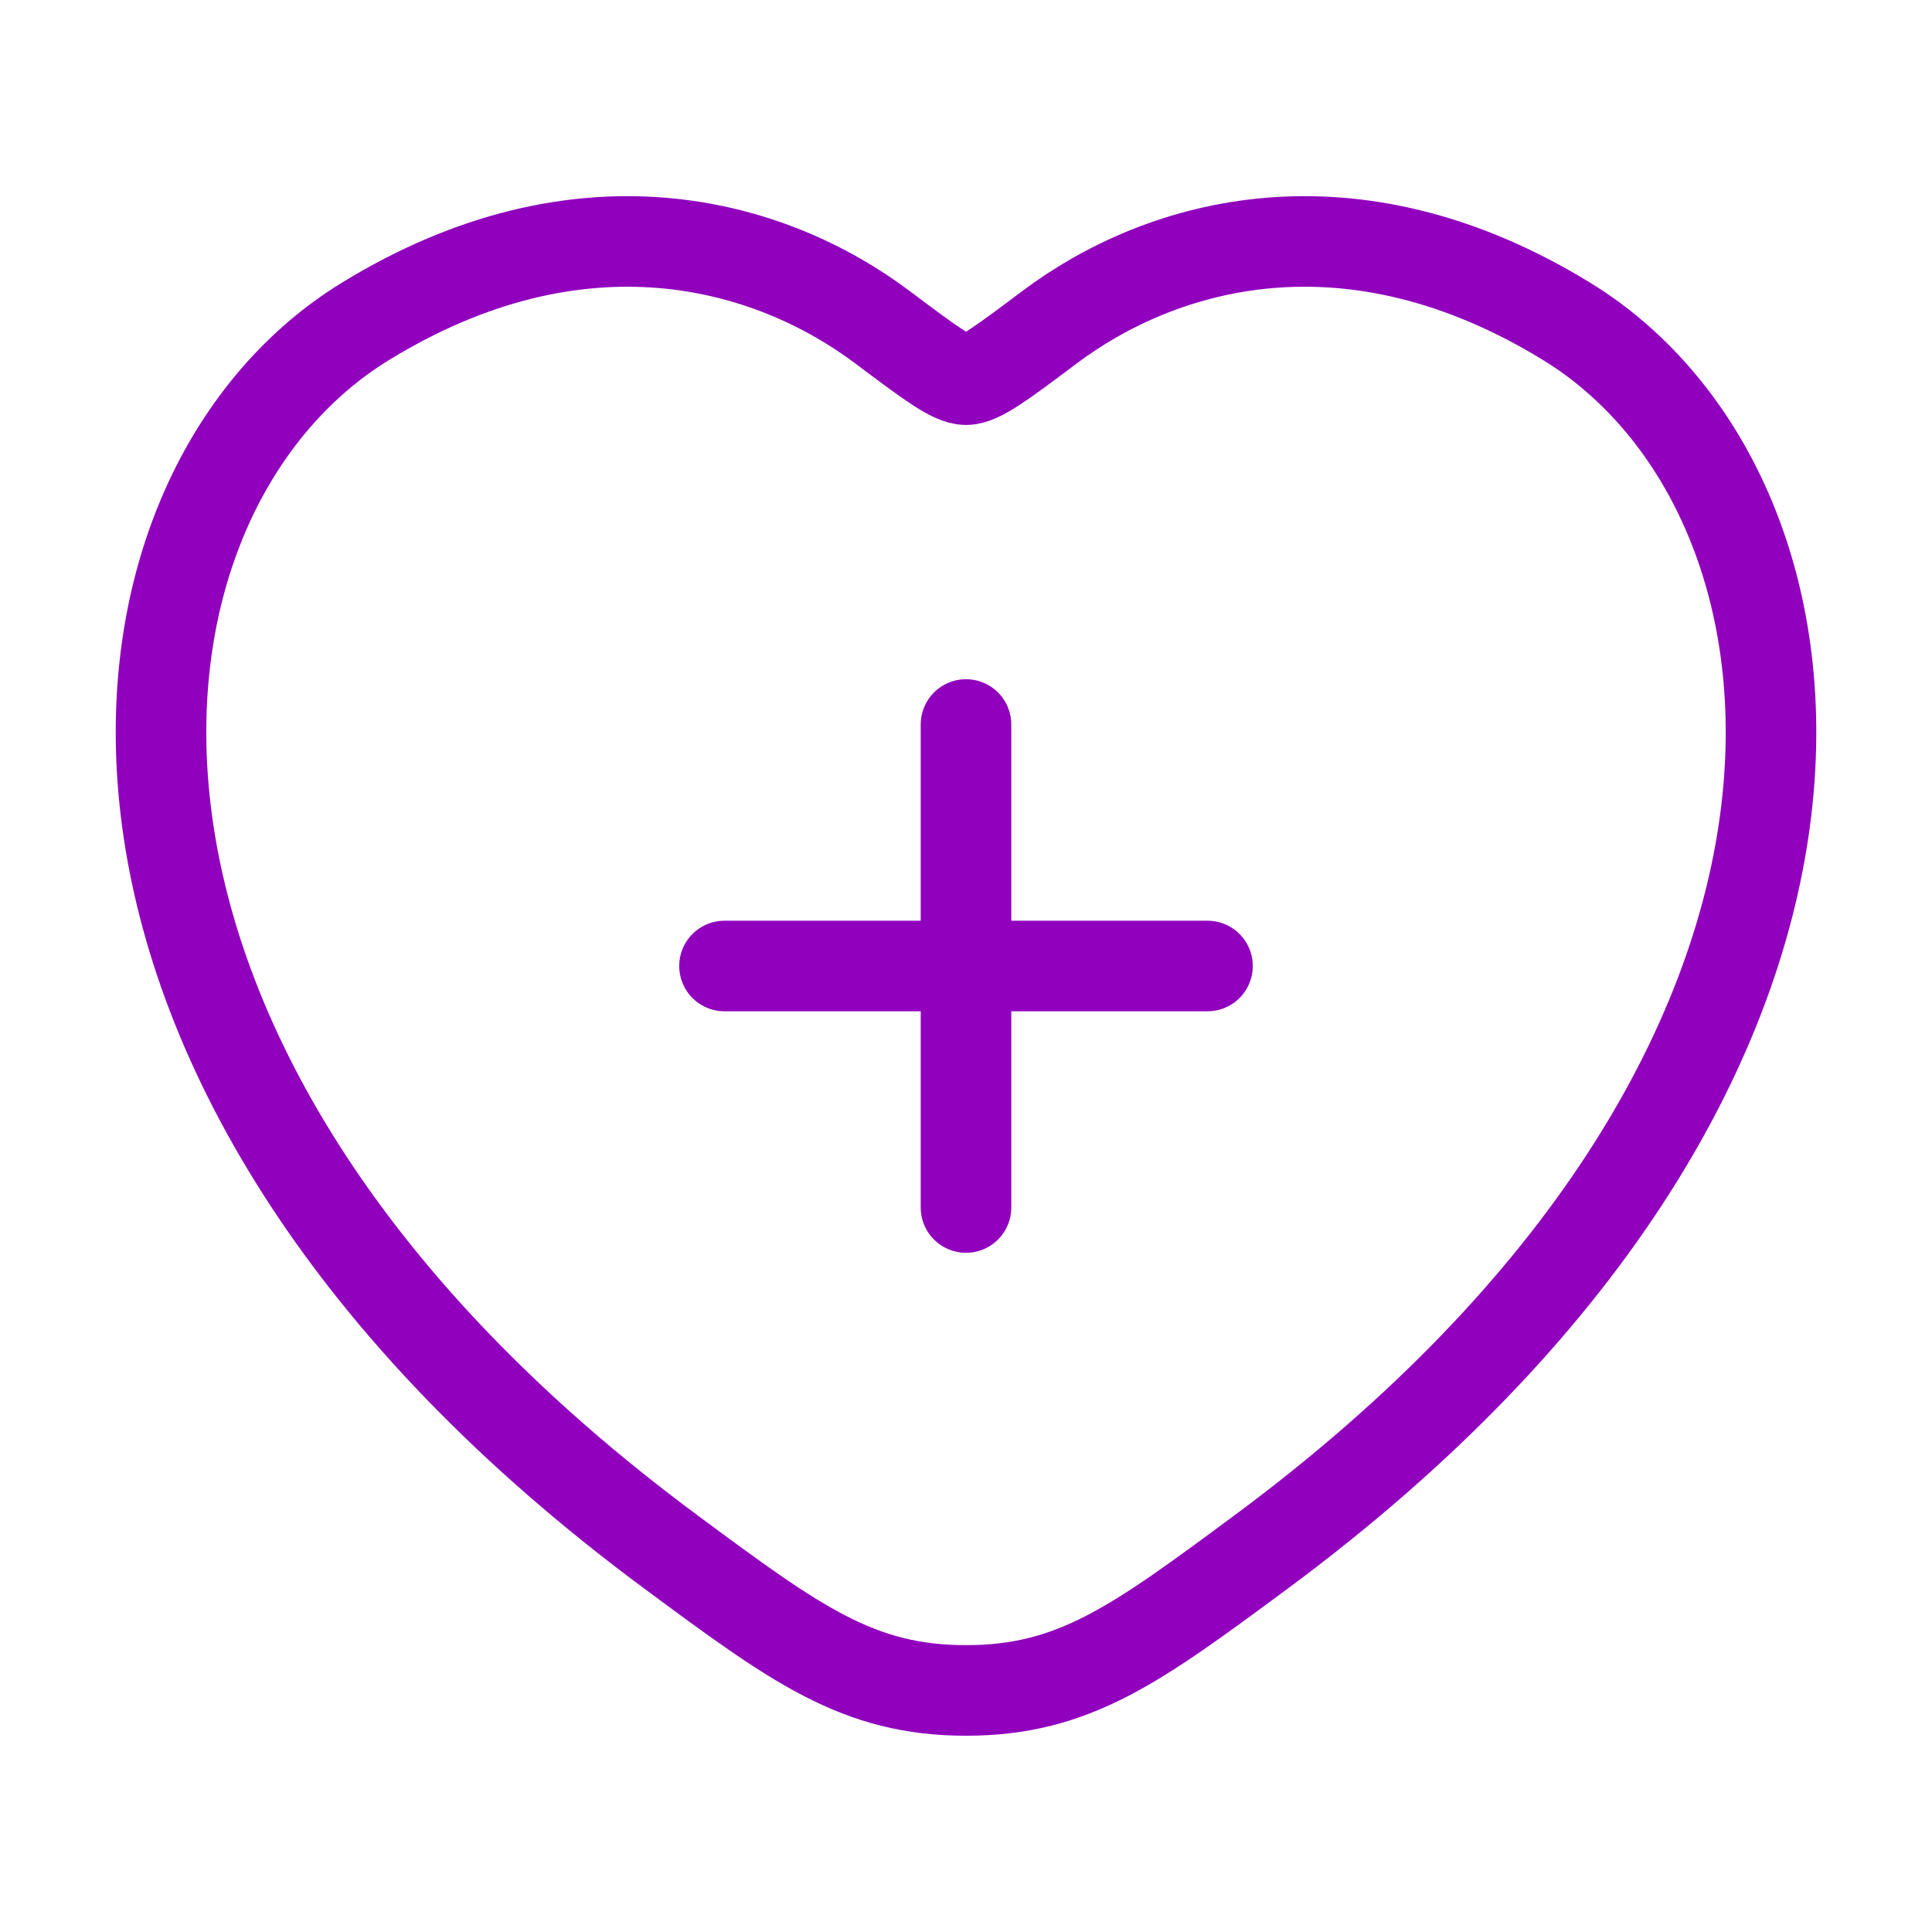
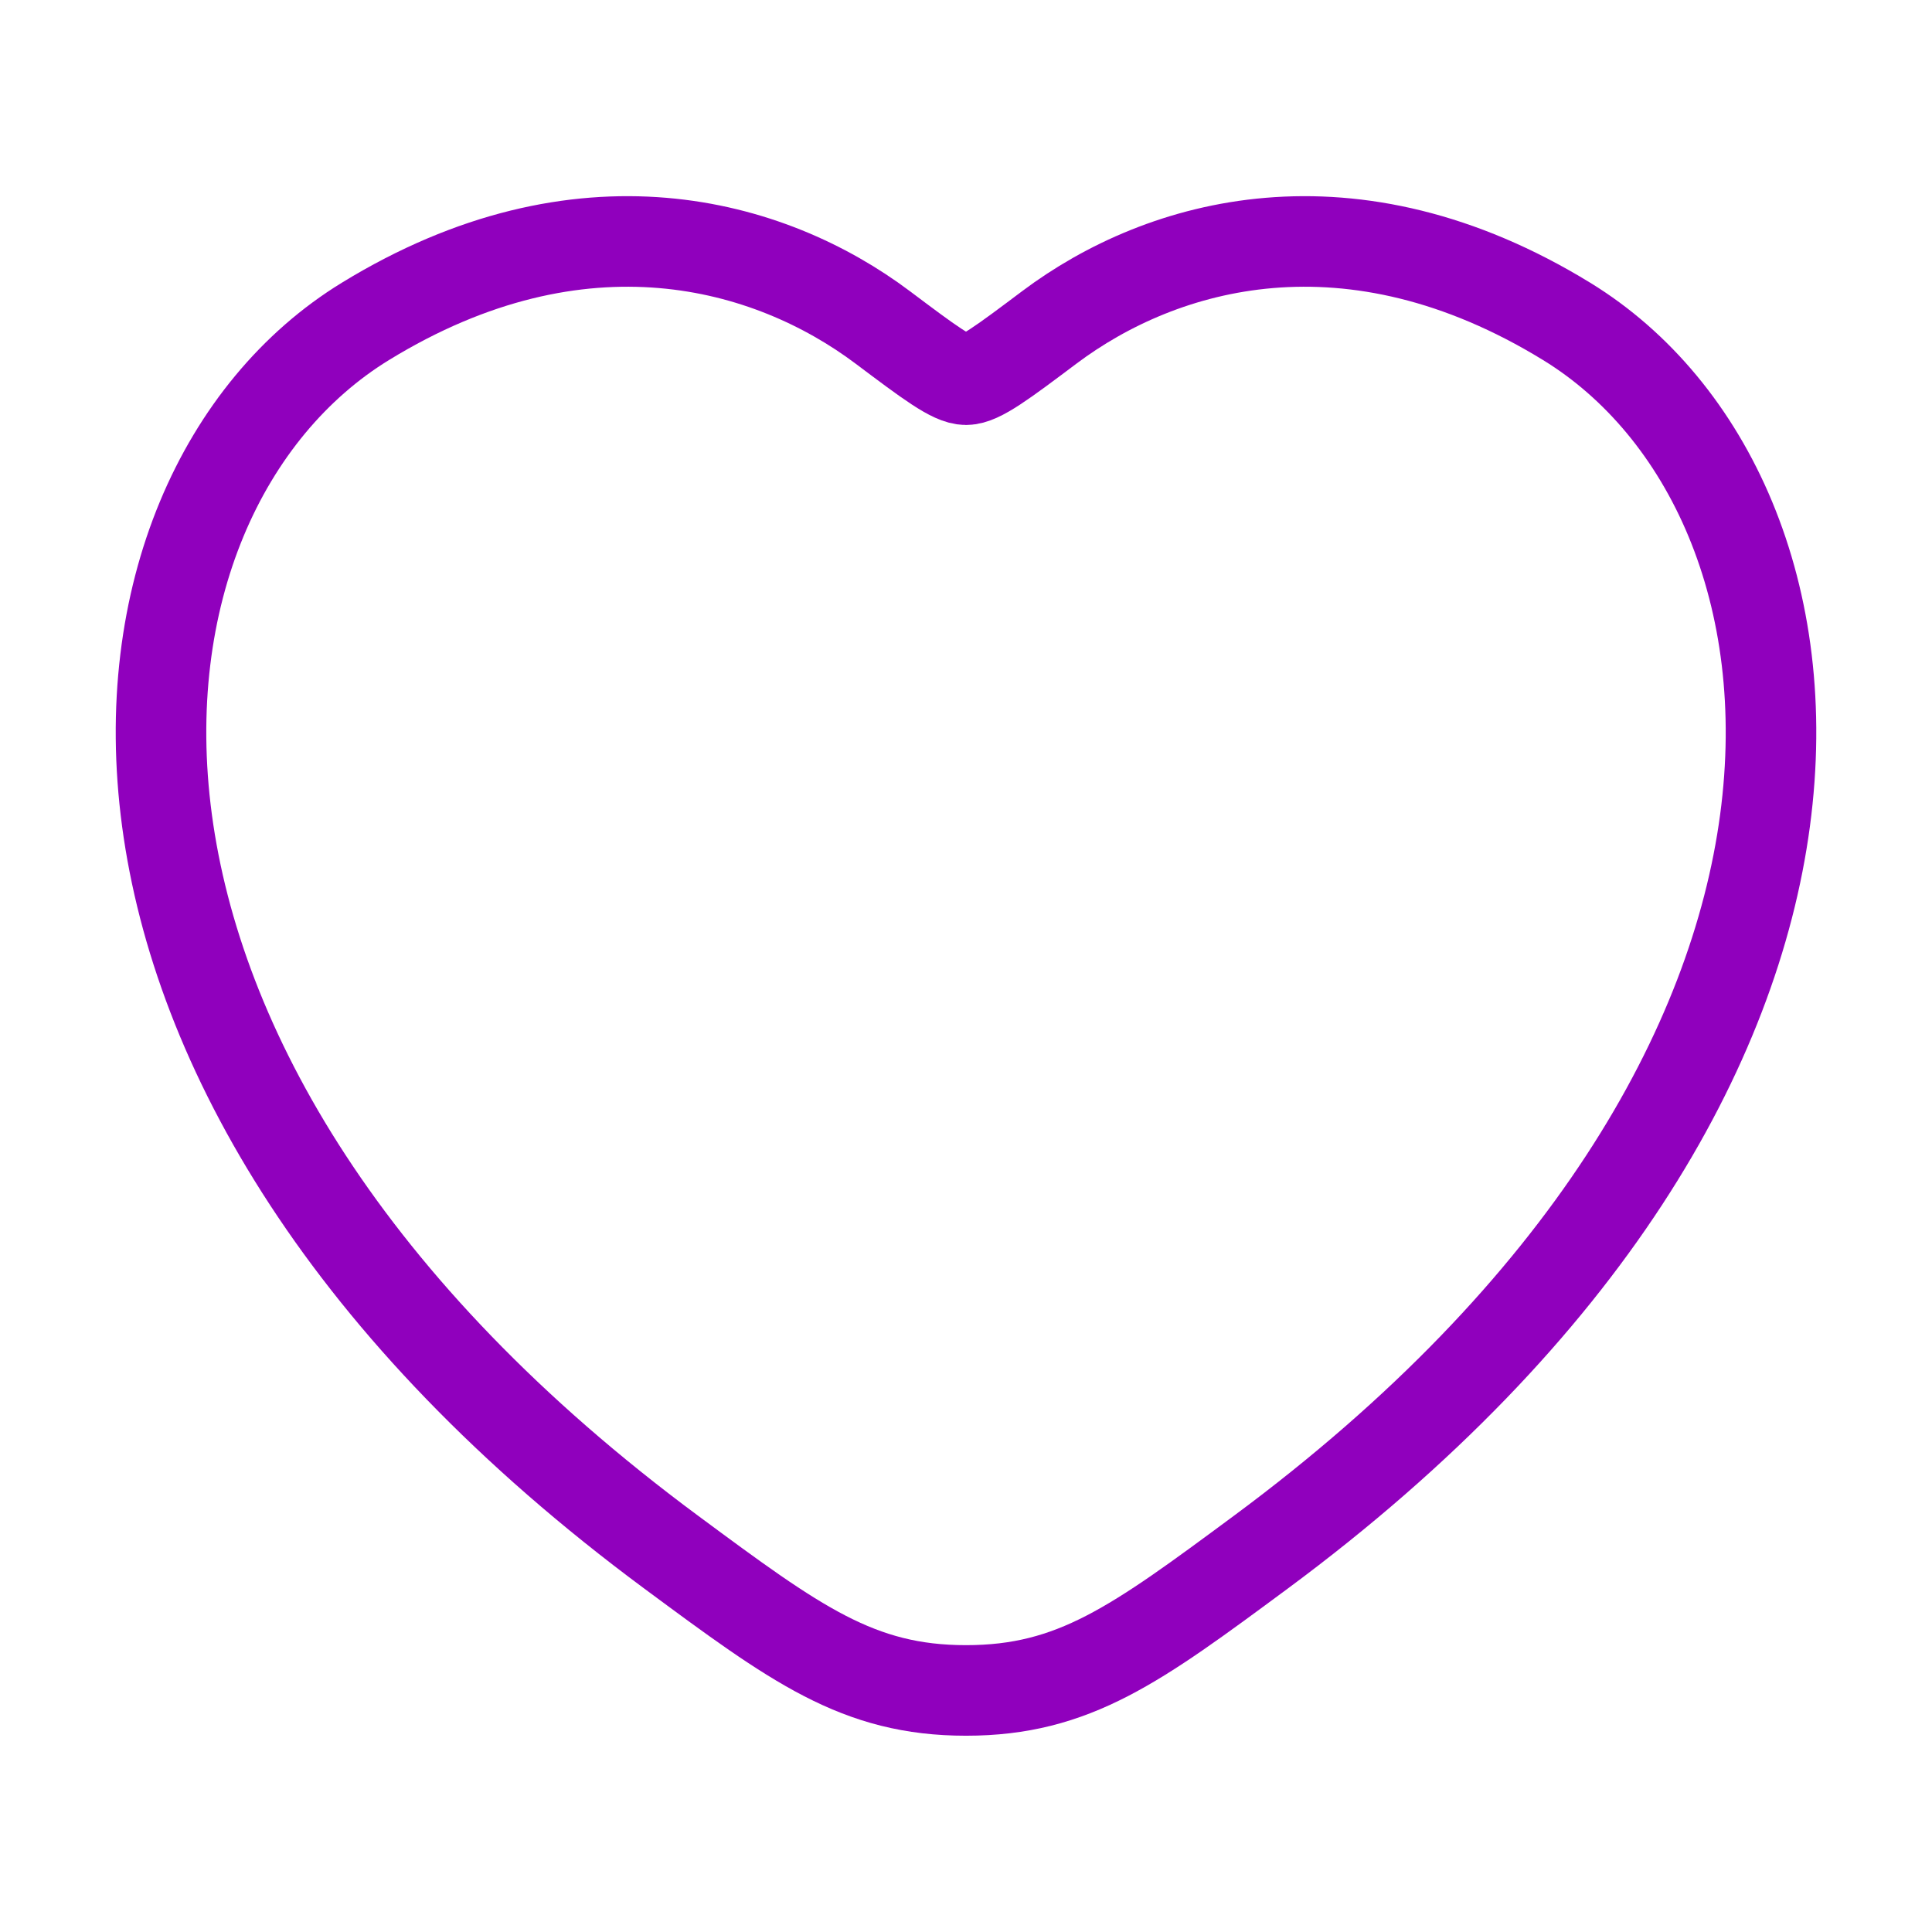
<svg xmlns="http://www.w3.org/2000/svg" width="64" height="64" viewBox="0 0 64 64" fill="none">
  <path d="M51.901 10.649C44.749 6.263 38.508 8.031 34.759 10.846C33.221 12.001 32.453 12.578 32 12.578C31.548 12.578 30.779 12.001 29.242 10.846C25.493 8.031 19.251 6.263 12.1 10.649C2.715 16.406 0.592 35.398 22.239 51.421C26.362 54.472 28.424 55.998 32 55.998C35.577 55.998 37.638 54.472 41.762 51.421C63.409 35.398 61.285 16.406 51.901 10.649Z" stroke="#9000BD" stroke-width="3" stroke-linecap="round" />
-   <path d="M32 24V40M24 32L40 32" stroke="#9000BD" stroke-width="3" stroke-linecap="round" />
</svg>